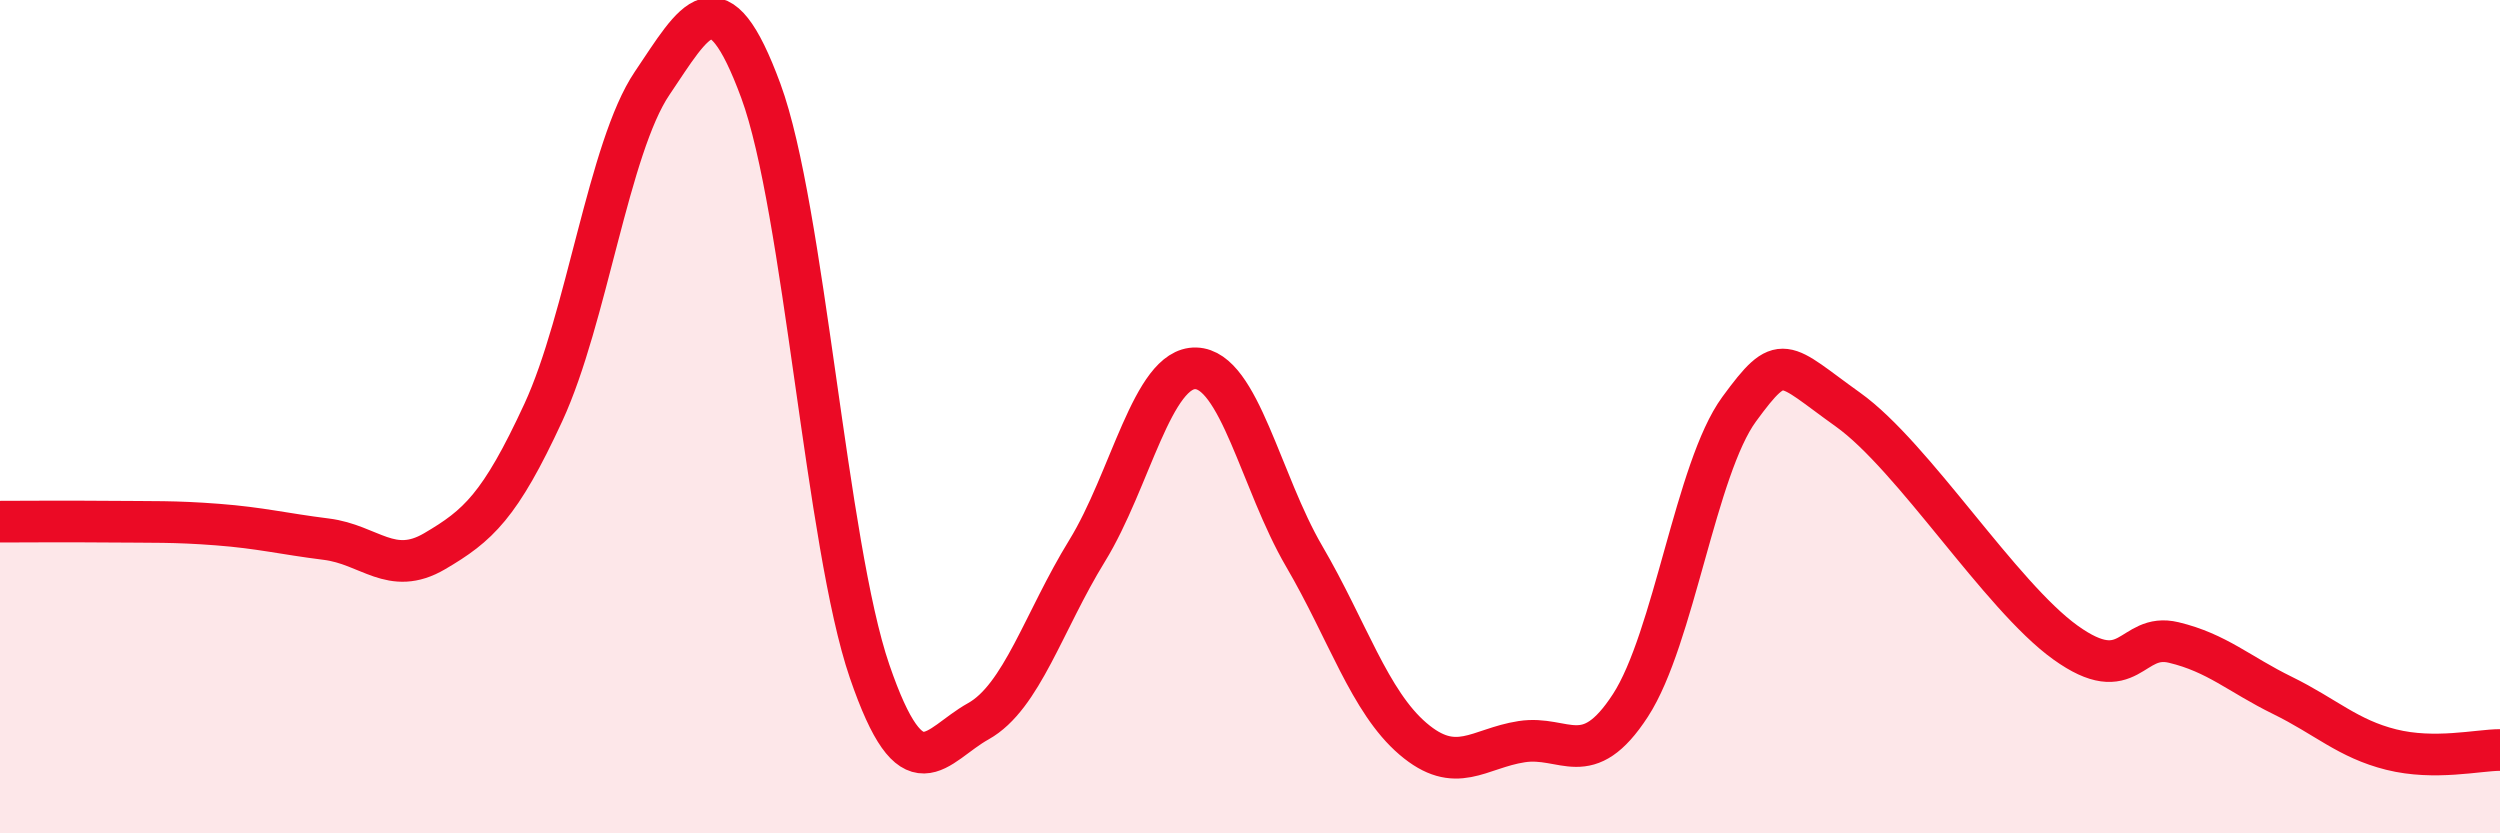
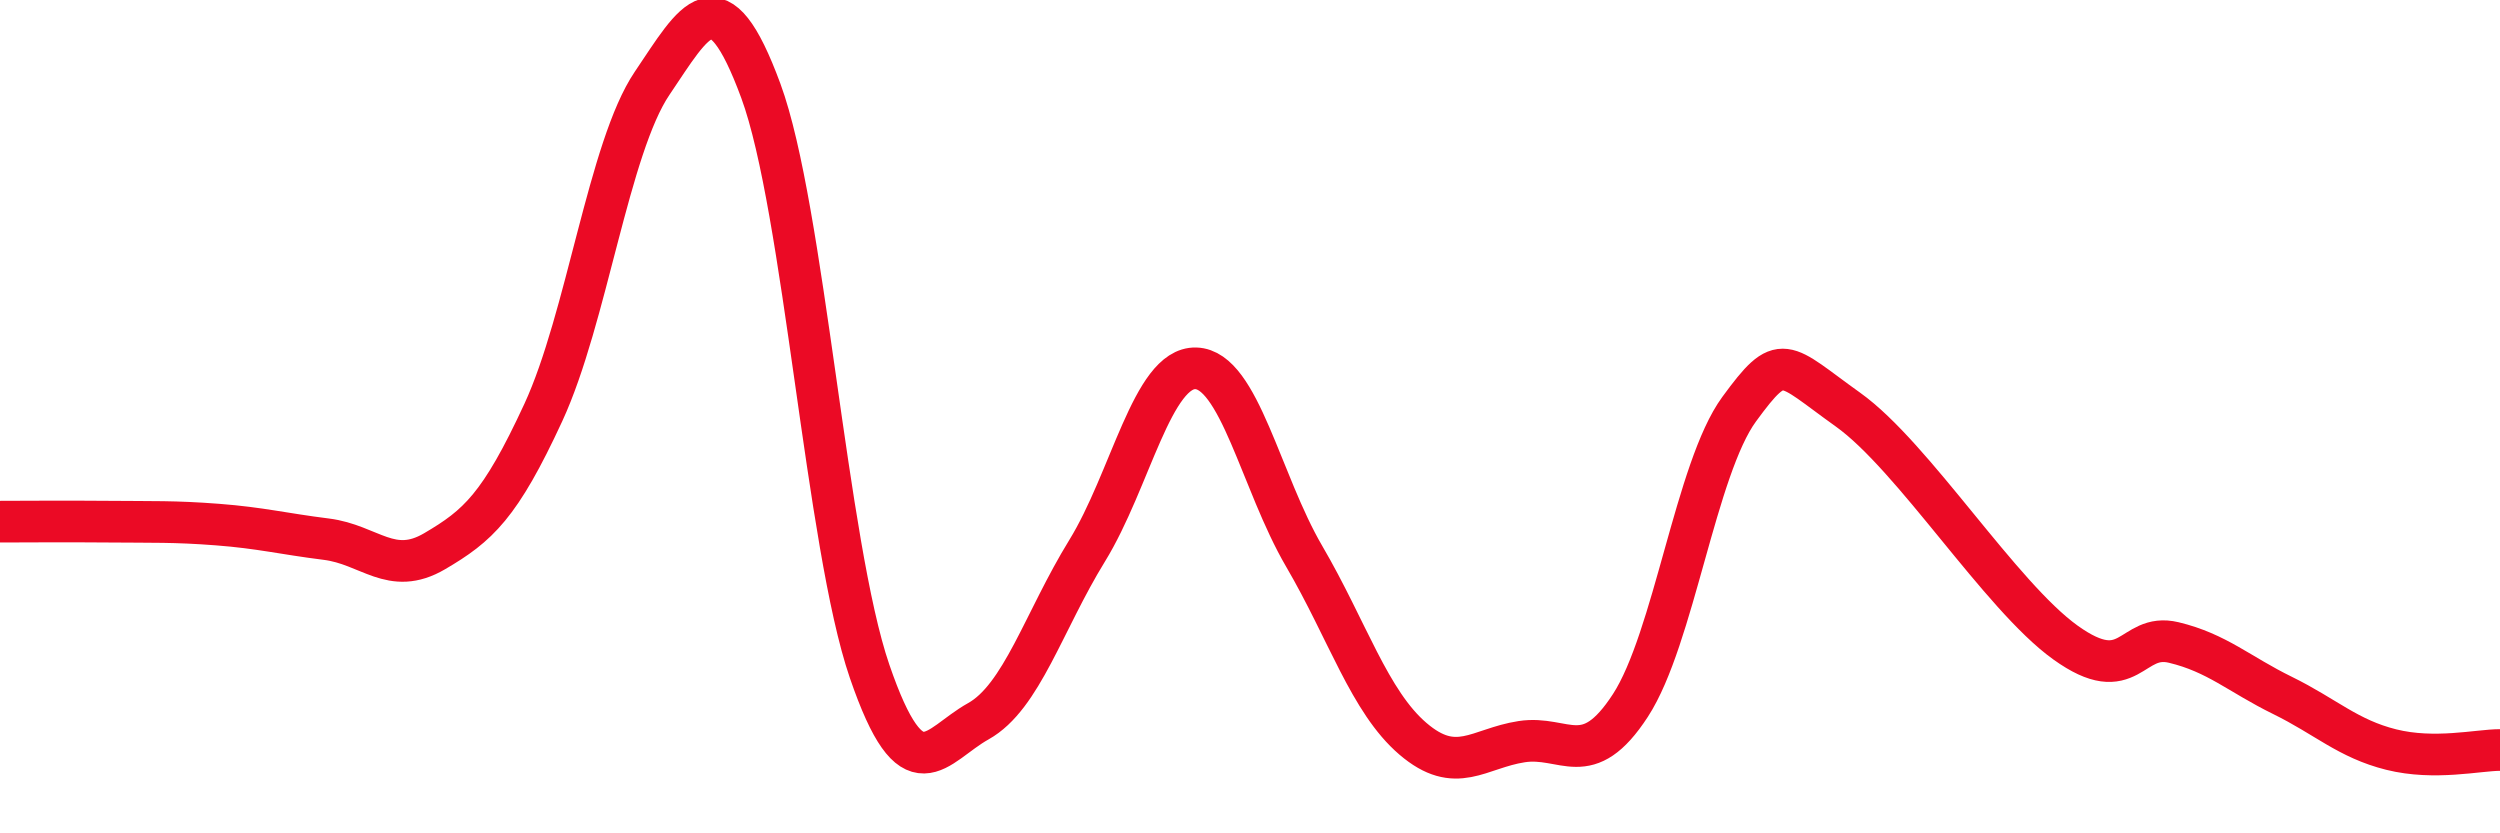
<svg xmlns="http://www.w3.org/2000/svg" width="60" height="20" viewBox="0 0 60 20">
-   <path d="M 0,12.52 C 0.52,12.52 1.57,12.51 2.61,12.52 C 3.65,12.53 4.18,12.51 5.22,12.59 C 6.26,12.67 6.79,12.81 7.83,12.94 C 8.87,13.07 9.39,13.84 10.43,13.23 C 11.47,12.62 12,12.15 13.04,9.9 C 14.08,7.65 14.61,3.54 15.65,2 C 16.69,0.46 17.22,-0.64 18.26,2.18 C 19.3,5 19.83,13.08 20.87,16.11 C 21.91,19.14 22.44,17.89 23.48,17.31 C 24.52,16.73 25.05,14.91 26.09,13.22 C 27.13,11.53 27.66,8.81 28.7,8.84 C 29.74,8.87 30.26,11.57 31.3,13.35 C 32.34,15.13 32.87,16.84 33.91,17.73 C 34.95,18.62 35.48,17.96 36.52,17.8 C 37.56,17.64 38.09,18.53 39.13,16.93 C 40.17,15.33 40.7,11.24 41.74,9.82 C 42.78,8.4 42.78,8.71 44.35,9.83 C 45.92,10.95 48.01,14.3 49.57,15.42 C 51.13,16.54 51.13,15.17 52.17,15.42 C 53.21,15.67 53.74,16.18 54.78,16.69 C 55.82,17.2 56.35,17.73 57.39,17.99 C 58.43,18.25 59.48,18 60,18L60 20L0 20Z" fill="#EB0A25" opacity="0.1" stroke-linecap="round" stroke-linejoin="round" />
  <path d="M 0,12.52 C 0.52,12.52 1.57,12.51 2.61,12.52 C 3.65,12.53 4.18,12.51 5.22,12.59 C 6.26,12.67 6.79,12.81 7.83,12.94 C 8.87,13.07 9.39,13.84 10.43,13.23 C 11.47,12.62 12,12.15 13.04,9.9 C 14.08,7.65 14.61,3.54 15.65,2 C 16.69,0.46 17.22,-0.64 18.26,2.18 C 19.3,5 19.83,13.08 20.87,16.11 C 21.91,19.14 22.44,17.89 23.48,17.31 C 24.52,16.73 25.05,14.91 26.09,13.22 C 27.13,11.53 27.66,8.81 28.7,8.84 C 29.74,8.87 30.26,11.57 31.3,13.35 C 32.34,15.13 32.87,16.84 33.91,17.73 C 34.95,18.62 35.48,17.96 36.52,17.8 C 37.56,17.64 38.09,18.53 39.13,16.93 C 40.17,15.33 40.7,11.24 41.74,9.82 C 42.78,8.4 42.78,8.71 44.35,9.83 C 45.92,10.95 48.01,14.3 49.57,15.42 C 51.13,16.54 51.13,15.17 52.17,15.42 C 53.21,15.67 53.74,16.18 54.78,16.69 C 55.82,17.2 56.35,17.73 57.39,17.99 C 58.43,18.25 59.48,18 60,18" stroke="#EB0A25" stroke-width="1" fill="none" stroke-linecap="round" stroke-linejoin="round" />
</svg>